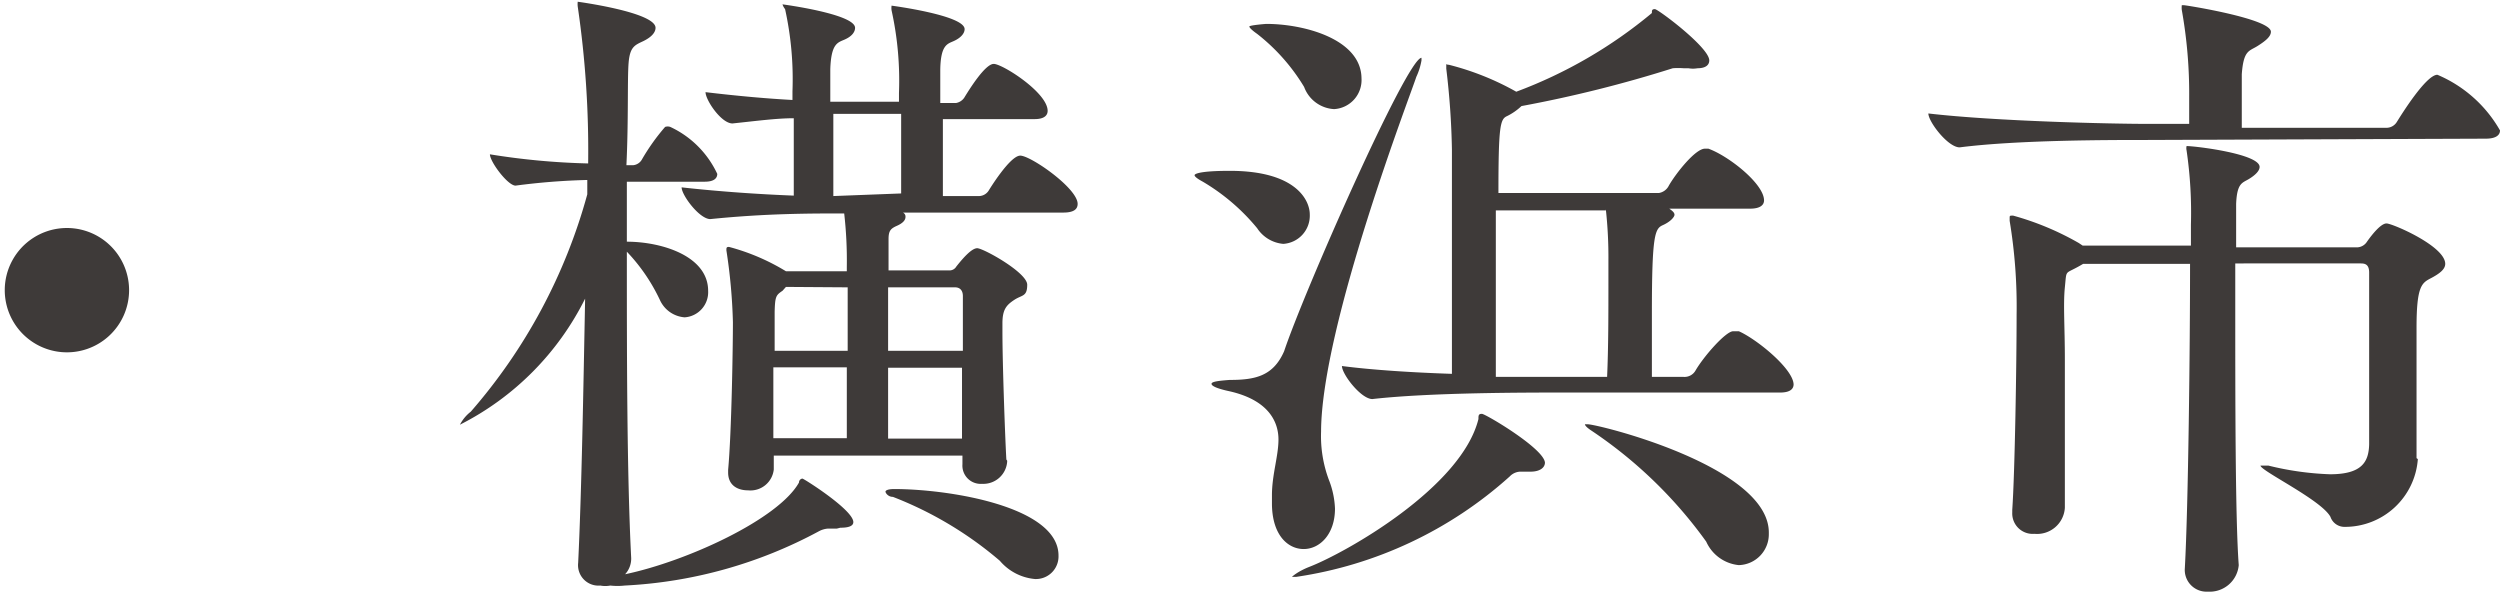
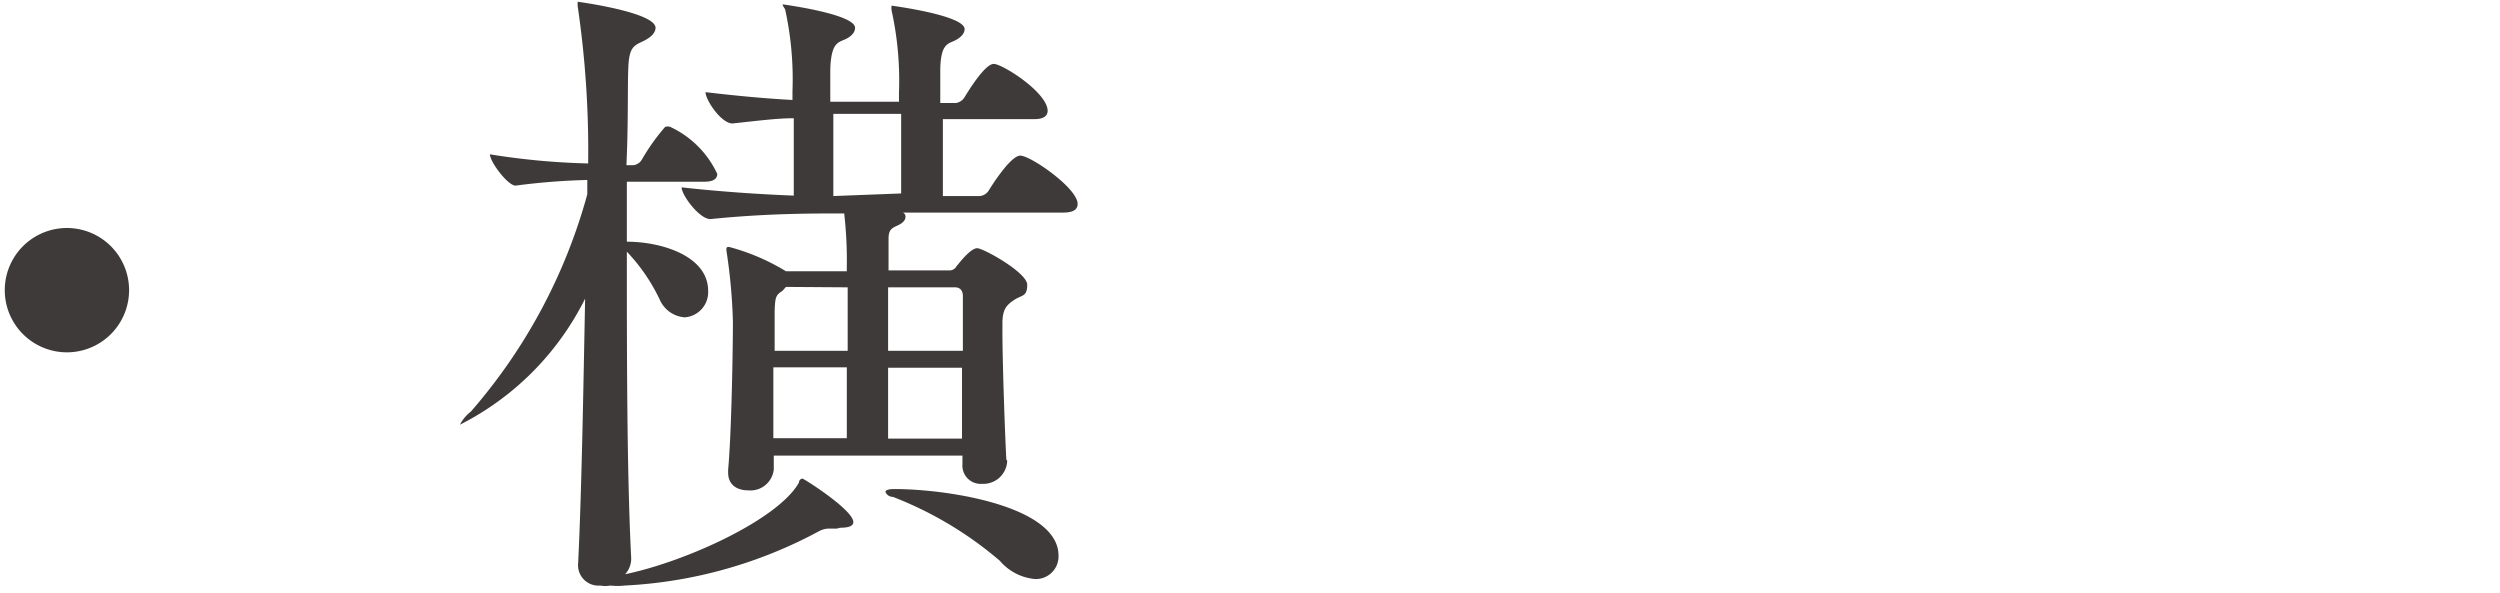
<svg xmlns="http://www.w3.org/2000/svg" viewBox="0 0 57.51 13.63">
  <defs>
    <style>.cls-1{fill:#3e3a39;}</style>
  </defs>
  <g id="レイヤー_2" data-name="レイヤー 2">
    <g id="レイヤー_1-2" data-name="レイヤー 1">
      <path class="cls-1" d="M1.42,8.1a1.43,1.43,0,0,1,0-2.85,1.43,1.43,0,1,1,0,2.85Z" />
      <path class="cls-1" d="M19.25,12.16l-.21,0a.53.53,0,0,0-.2.06,10.5,10.5,0,0,1-4.47,1.25,1.47,1.47,0,0,1-.33,0,.61.61,0,0,1-.23,0,.47.47,0,0,1-.51-.52v0c.08-1.65.12-4,.16-6.08a6.49,6.49,0,0,1-2.88,2.9,0,0,0,0,1,0,0,.91.91,0,0,1,.25-.3,12.7,12.7,0,0,0,2.68-5V4.14a15.37,15.37,0,0,0-1.65.13h0c-.18,0-.59-.55-.59-.72a16.45,16.45,0,0,0,2.26.21A22.79,22.79,0,0,0,13.29.15a.49.49,0,0,1,0-.11s0,0,0,0,1.79.24,1.79.6c0,.11-.1.22-.29.31s-.3.13-.33.5,0,1.3-.05,2.35h.16a.26.26,0,0,0,.19-.12,4.8,4.8,0,0,1,.54-.76.18.18,0,0,1,.12,0A2.23,2.23,0,0,1,16.5,4c0,.09-.06.18-.29.18H14.42V5.56c.8,0,1.87.33,1.87,1.13a.58.58,0,0,1-.54.61.68.68,0,0,1-.57-.4,4.2,4.2,0,0,0-.76-1.11c0,2.34,0,5.08.1,7.05a.53.53,0,0,1-.14.37c1.43-.3,3.53-1.27,4-2.11,0-.06.05-.09.08-.09s1.17.72,1.17,1c0,.1-.13.13-.3.13Zm3.92-1.56a.55.55,0,0,1-.58.53.42.42,0,0,1-.45-.45v-.2H17.8v.32a.54.54,0,0,1-.59.48c-.25,0-.46-.12-.46-.41v-.06c.08-.87.11-2.85.11-3.4a12.83,12.83,0,0,0-.15-1.65v0c0-.06,0-.08.06-.08a4.94,4.94,0,0,1,1.31.56h1.4v-.1a9.56,9.56,0,0,0-.06-1.23h0c-.78,0-1.8,0-3.08.13h0c-.25,0-.66-.55-.66-.73.9.1,1.81.16,2.58.19,0-.51,0-1.24,0-1.78-.39,0-.84.06-1.41.12h0c-.26,0-.62-.54-.62-.72.75.09,1.44.15,2,.18V2.1A7.49,7.49,0,0,0,18.06.21.36.36,0,0,1,18,.1s0,0,0,0,1.67.22,1.67.54c0,.1-.08.2-.24.27s-.31.09-.33.68c0,.18,0,.45,0,.75h1.58v-.2a7.51,7.51,0,0,0-.17-1.9.36.36,0,0,1,0-.11s0,0,0,0,1.68.22,1.68.54c0,.1-.09.2-.24.27s-.31.08-.32.66c0,.2,0,.47,0,.77h.36a.29.29,0,0,0,.19-.12c.11-.18.48-.78.68-.78s1.24.66,1.24,1.08c0,.09-.06.19-.3.19H21.69V4.51h.84a.27.27,0,0,0,.21-.12s.49-.81.73-.81,1.32.75,1.32,1.11c0,.11-.07.2-.33.2H20.77a.1.1,0,0,1,.06.1q0,.12-.21.21c-.13.06-.18.11-.18.3s0,.45,0,.72h1.42A.18.18,0,0,0,22,6.13c.12-.15.34-.42.48-.42s1.15.56,1.15.84-.12.23-.3.35-.27.22-.27.54v.19c0,.74.06,2.4.09,2.94Zm-5.09-4L18,6.69c-.15.1-.17.13-.18.48v.9H19.5c0-.51,0-1,0-1.46Zm-.29,1.85v1.63h1.69c0-.48,0-1.05,0-1.63Zm2.94-4c0-.51,0-1.27,0-1.83H19.17V4.51ZM23,12.9a8.5,8.5,0,0,0-2.46-1.47c-.11,0-.17-.09-.17-.12s.06-.06.2-.06c1.26,0,3.78.4,3.78,1.53a.52.52,0,0,1-.54.54A1.2,1.2,0,0,1,23,12.9ZM20.43,6.61V8.07h1.72c0-.51,0-1,0-1.26,0-.12-.06-.2-.18-.2Zm0,1.85c0,.6,0,1.17,0,1.63h1.7c0-.49,0-1.06,0-1.63Z" />
-       <path class="cls-1" d="M30.13,4.93a.65.65,0,0,1-.61.68.8.8,0,0,1-.6-.36,4.73,4.73,0,0,0-1.25-1.07c-.13-.07-.19-.12-.19-.15s.12-.1.81-.1C29.83,3.93,30.13,4.62,30.13,4.93Zm.26,5a2.88,2.88,0,0,0,.18,1.11,2,2,0,0,1,.14.66c0,.59-.35.93-.72.93s-.73-.33-.73-1.05c0-.06,0-.13,0-.19,0-.47.15-.9.15-1.28S29.21,9.21,28.28,9c-.28-.06-.41-.12-.41-.17s.15-.07.42-.09c.59,0,1-.09,1.25-.66C30,6.7,32.37,1.33,32.7,1.33c0,0,0,0,0,.06a1.49,1.49,0,0,1-.12.38C32.49,2.07,30.39,7.5,30.39,9.94Zm.93-8.13a.67.67,0,0,1-.63.71A.78.78,0,0,1,30,2,4.48,4.48,0,0,0,28.92.78c-.1-.07-.18-.14-.18-.17s.38-.06.39-.06C30,.55,31.32.9,31.32,1.81Zm4.22,8.84c0,.12-.12.21-.33.21l-.16,0H35a.35.35,0,0,0-.27.11,9.38,9.38,0,0,1-4.91,2.31c-.07,0-.1,0-.1,0s.12-.12.4-.23c.85-.33,3.5-1.83,3.89-3.4,0-.08,0-.12.08-.12S35.54,10.33,35.54,10.65Zm5.72-1.8c0,.1-.07.19-.31.19h-5c-.87,0-3.06,0-4.38.15h0c-.26,0-.7-.57-.7-.76.69.09,1.62.15,2.53.18,0-.77,0-1.8,0-2.76s0-1.88,0-2.4a17.84,17.84,0,0,0-.13-1.86s0-.06,0-.09,0,0,.06,0a6.28,6.28,0,0,1,1.55.62l0,0A10.7,10.7,0,0,0,38,.3c0-.06,0-.09.07-.09s1.25.88,1.25,1.18c0,.11-.09.18-.27.18a.59.59,0,0,1-.21,0h-.11a1.64,1.64,0,0,0-.25,0A29,29,0,0,1,35,2.44a1.36,1.36,0,0,1-.33.23c-.16.07-.2.22-.2,1.77h3.69a.31.31,0,0,0,.23-.17c.16-.28.61-.85.83-.85h.08c.47.17,1.28.81,1.28,1.19,0,.1-.08.19-.32.19H38.4c.07.05.12.09.12.14s-.09.16-.27.24S38,5.4,38,7.2c0,.55,0,1.11,0,1.47h.73A.29.29,0,0,0,39,8.53c.19-.33.7-.91.87-.91H40C40.41,7.8,41.26,8.49,41.26,8.85Zm-4.32-4H34.41v.74c0,1,0,2.11,0,3.09l1.56,0h1C37,8,37,7.2,37,6.49V6A10.08,10.08,0,0,0,36.94,4.81Zm3.75,7.44A.71.71,0,0,1,40,13a.92.92,0,0,1-.75-.54A10.29,10.29,0,0,0,36.6,9.9c-.09-.06-.14-.11-.14-.14h.06C36.72,9.75,40.69,10.72,40.69,12.25Z" />
-       <path class="cls-1" d="M49.35,3.22c-.84,0-2.94,0-4.27.17h0c-.27,0-.72-.59-.72-.78,1.54.18,4.21.24,5.08.24h.92V2.23a10.92,10.92,0,0,0-.17-2,.49.49,0,0,1,0-.11s0,0,.05,0,2,.31,2,.61c0,.11-.12.21-.31.33s-.32.09-.36.65c0,.22,0,.84,0,1.23h3.33a.28.28,0,0,0,.24-.14c.1-.16.67-1.08.93-1.08A3,3,0,0,1,57.51,3c0,.1-.08.19-.33.19Zm6.27,7.34a1.68,1.68,0,0,1-1.68,1.56.34.34,0,0,1-.33-.23C53.4,11.5,52,10.83,52,10.71a0,0,0,0,1,0,0l.18,0a6.82,6.82,0,0,0,1.42.2c.74,0,.89-.29.9-.69,0-.23,0-.62,0-1.05,0-1,0-2.33,0-2.9,0-.21-.12-.21-.21-.21H51.42V7c0,2.16,0,4.92.08,6v0a.67.67,0,0,1-.71.61.5.5,0,0,1-.53-.54v0c.08-1.44.12-5.07.12-7H47.92s-.1.06-.16.09c-.26.14-.22.06-.26.45s0,.92,0,1.65c0,1.28,0,2.87,0,3.42a.64.64,0,0,1-.7.6.47.47,0,0,1-.51-.49v-.06c.06-.87.1-3.36.1-4.49a12.08,12.08,0,0,0-.16-2.16s0,0,0-.06,0-.06.08-.06a6.51,6.51,0,0,1,1.51.63l.09.06h2.49V5.17a9.87,9.87,0,0,0-.1-1.71.22.22,0,0,1,0-.1s0,0,0,0c.21,0,1.68.18,1.68.48,0,.09-.1.19-.25.28s-.27.09-.29.57c0,.26,0,.6,0,1h2.79a.28.28,0,0,0,.22-.13c.12-.17.32-.42.45-.42s1.35.52,1.35.93c0,.12-.12.22-.33.33s-.33.18-.33,1.14c0,.72,0,1.8,0,2.16s0,.57,0,.84Z" />
    </g>
  </g>
</svg>